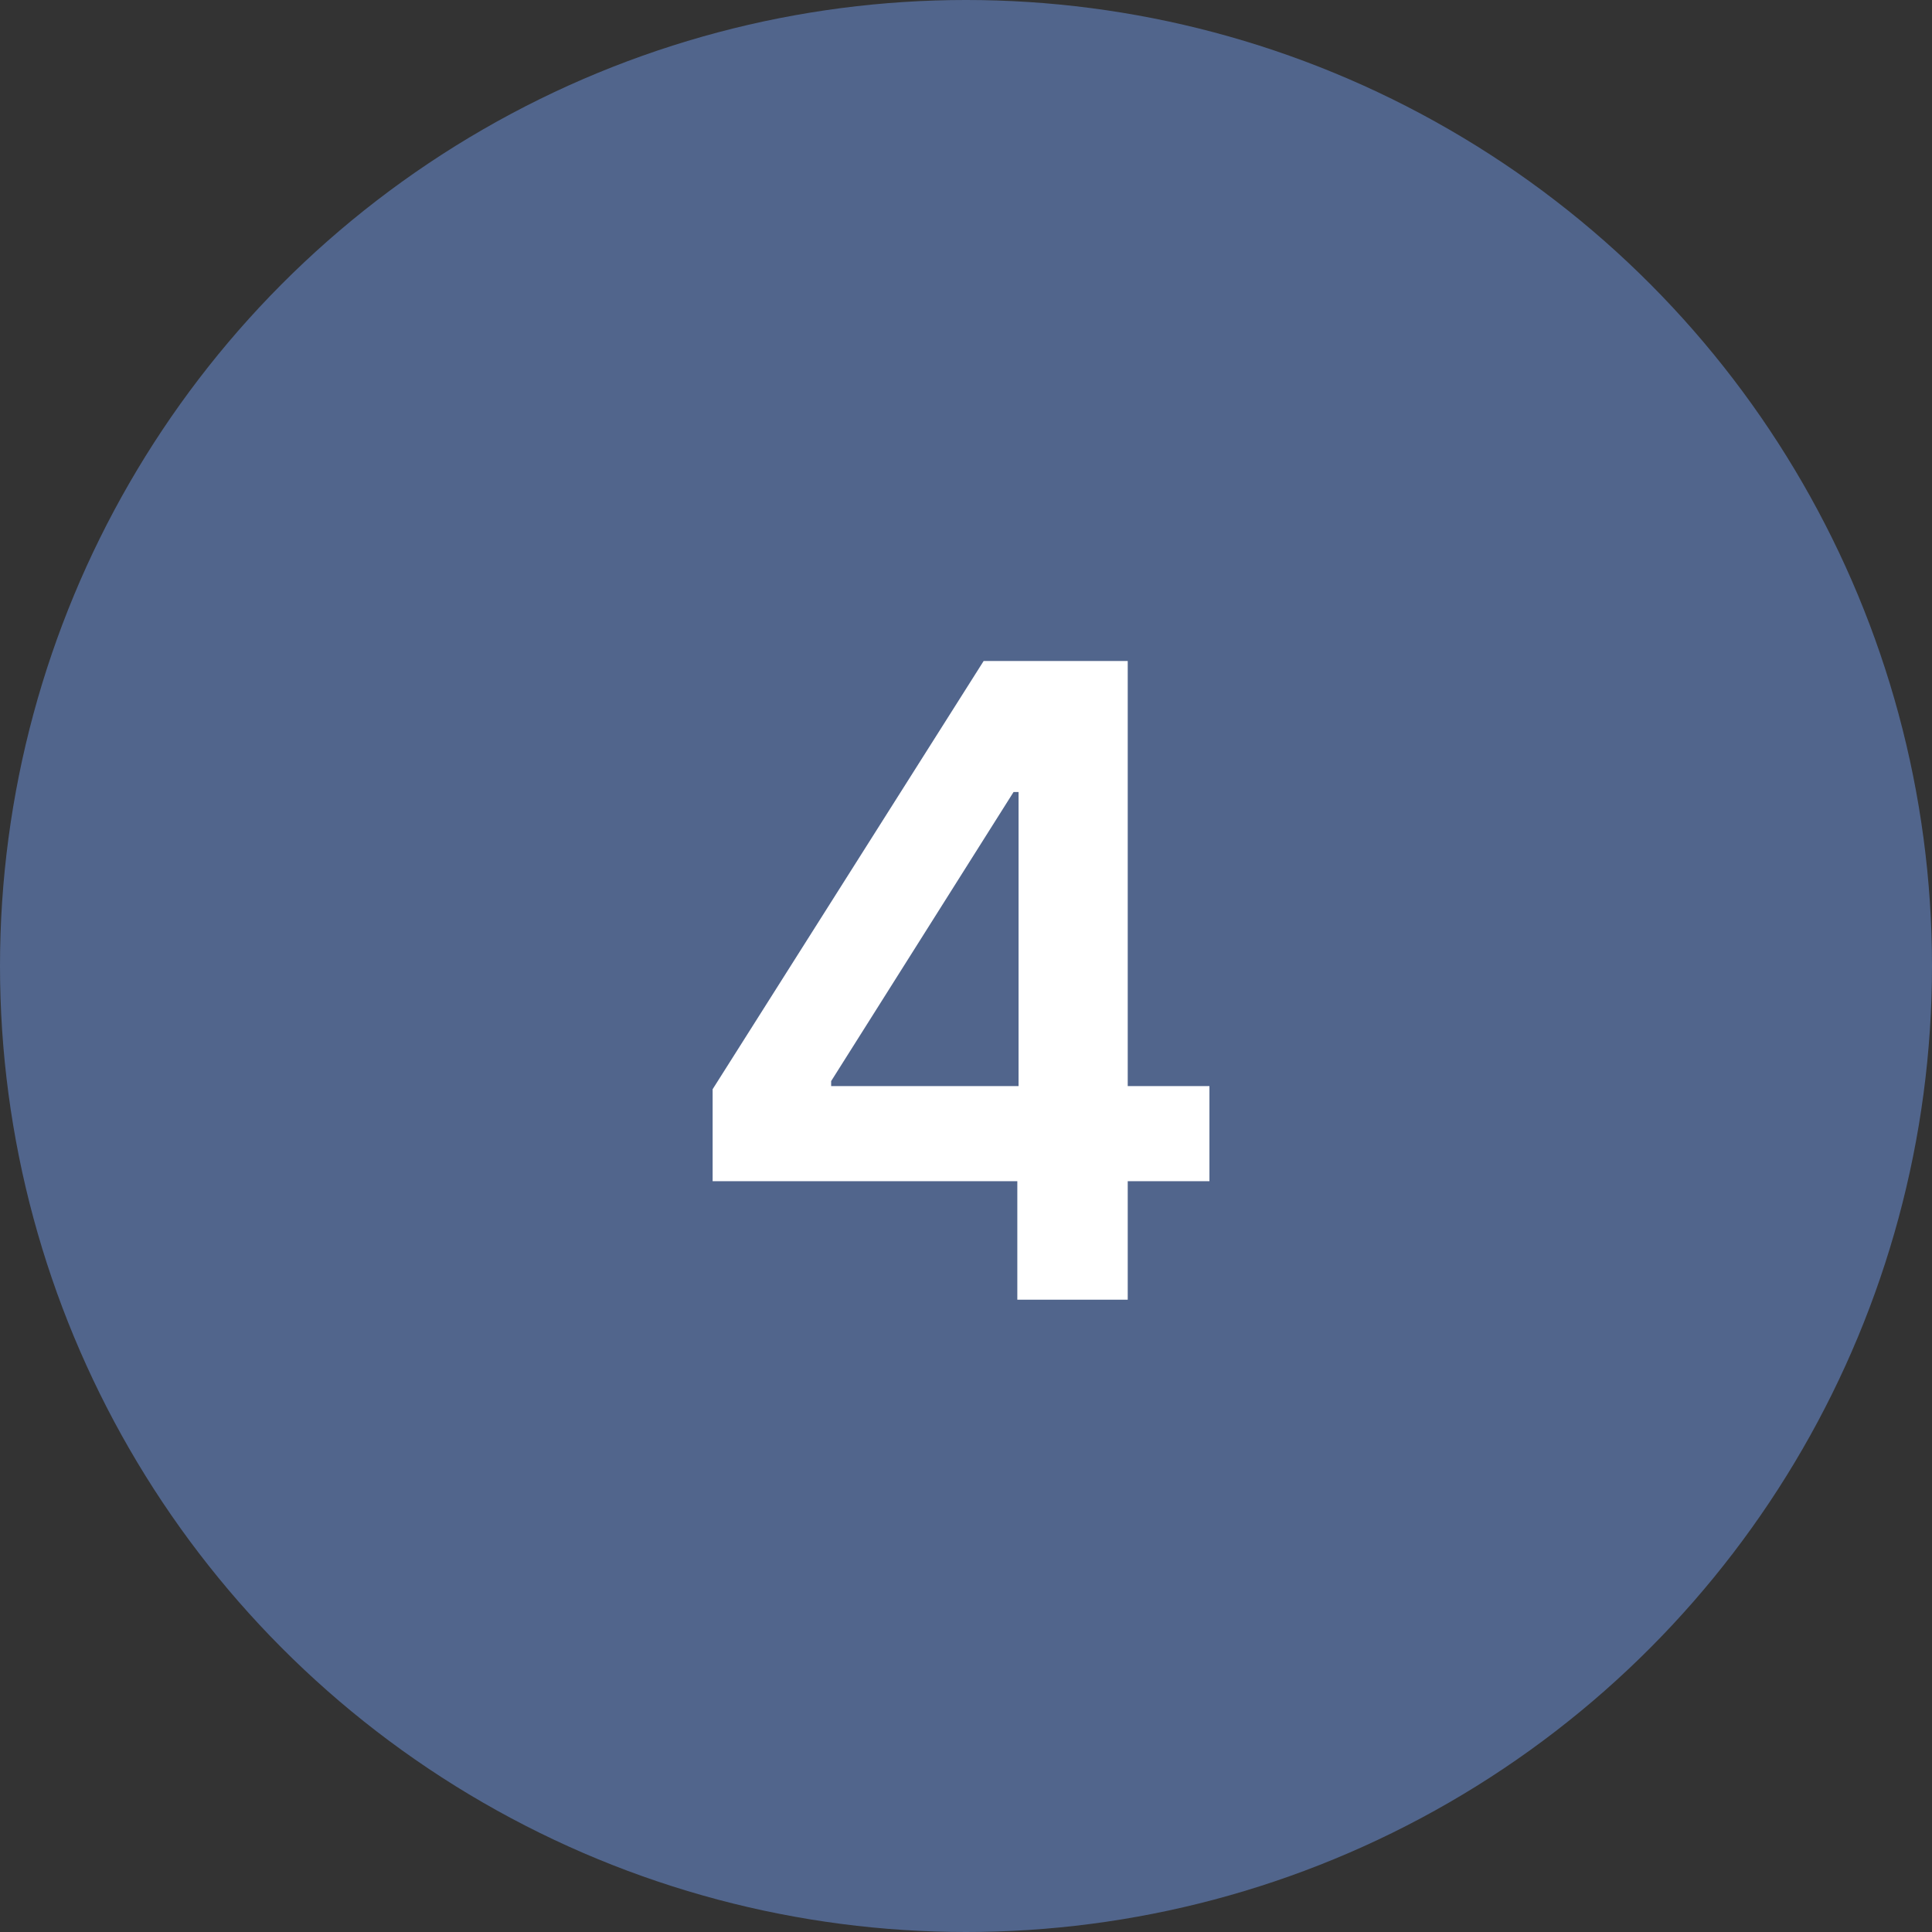
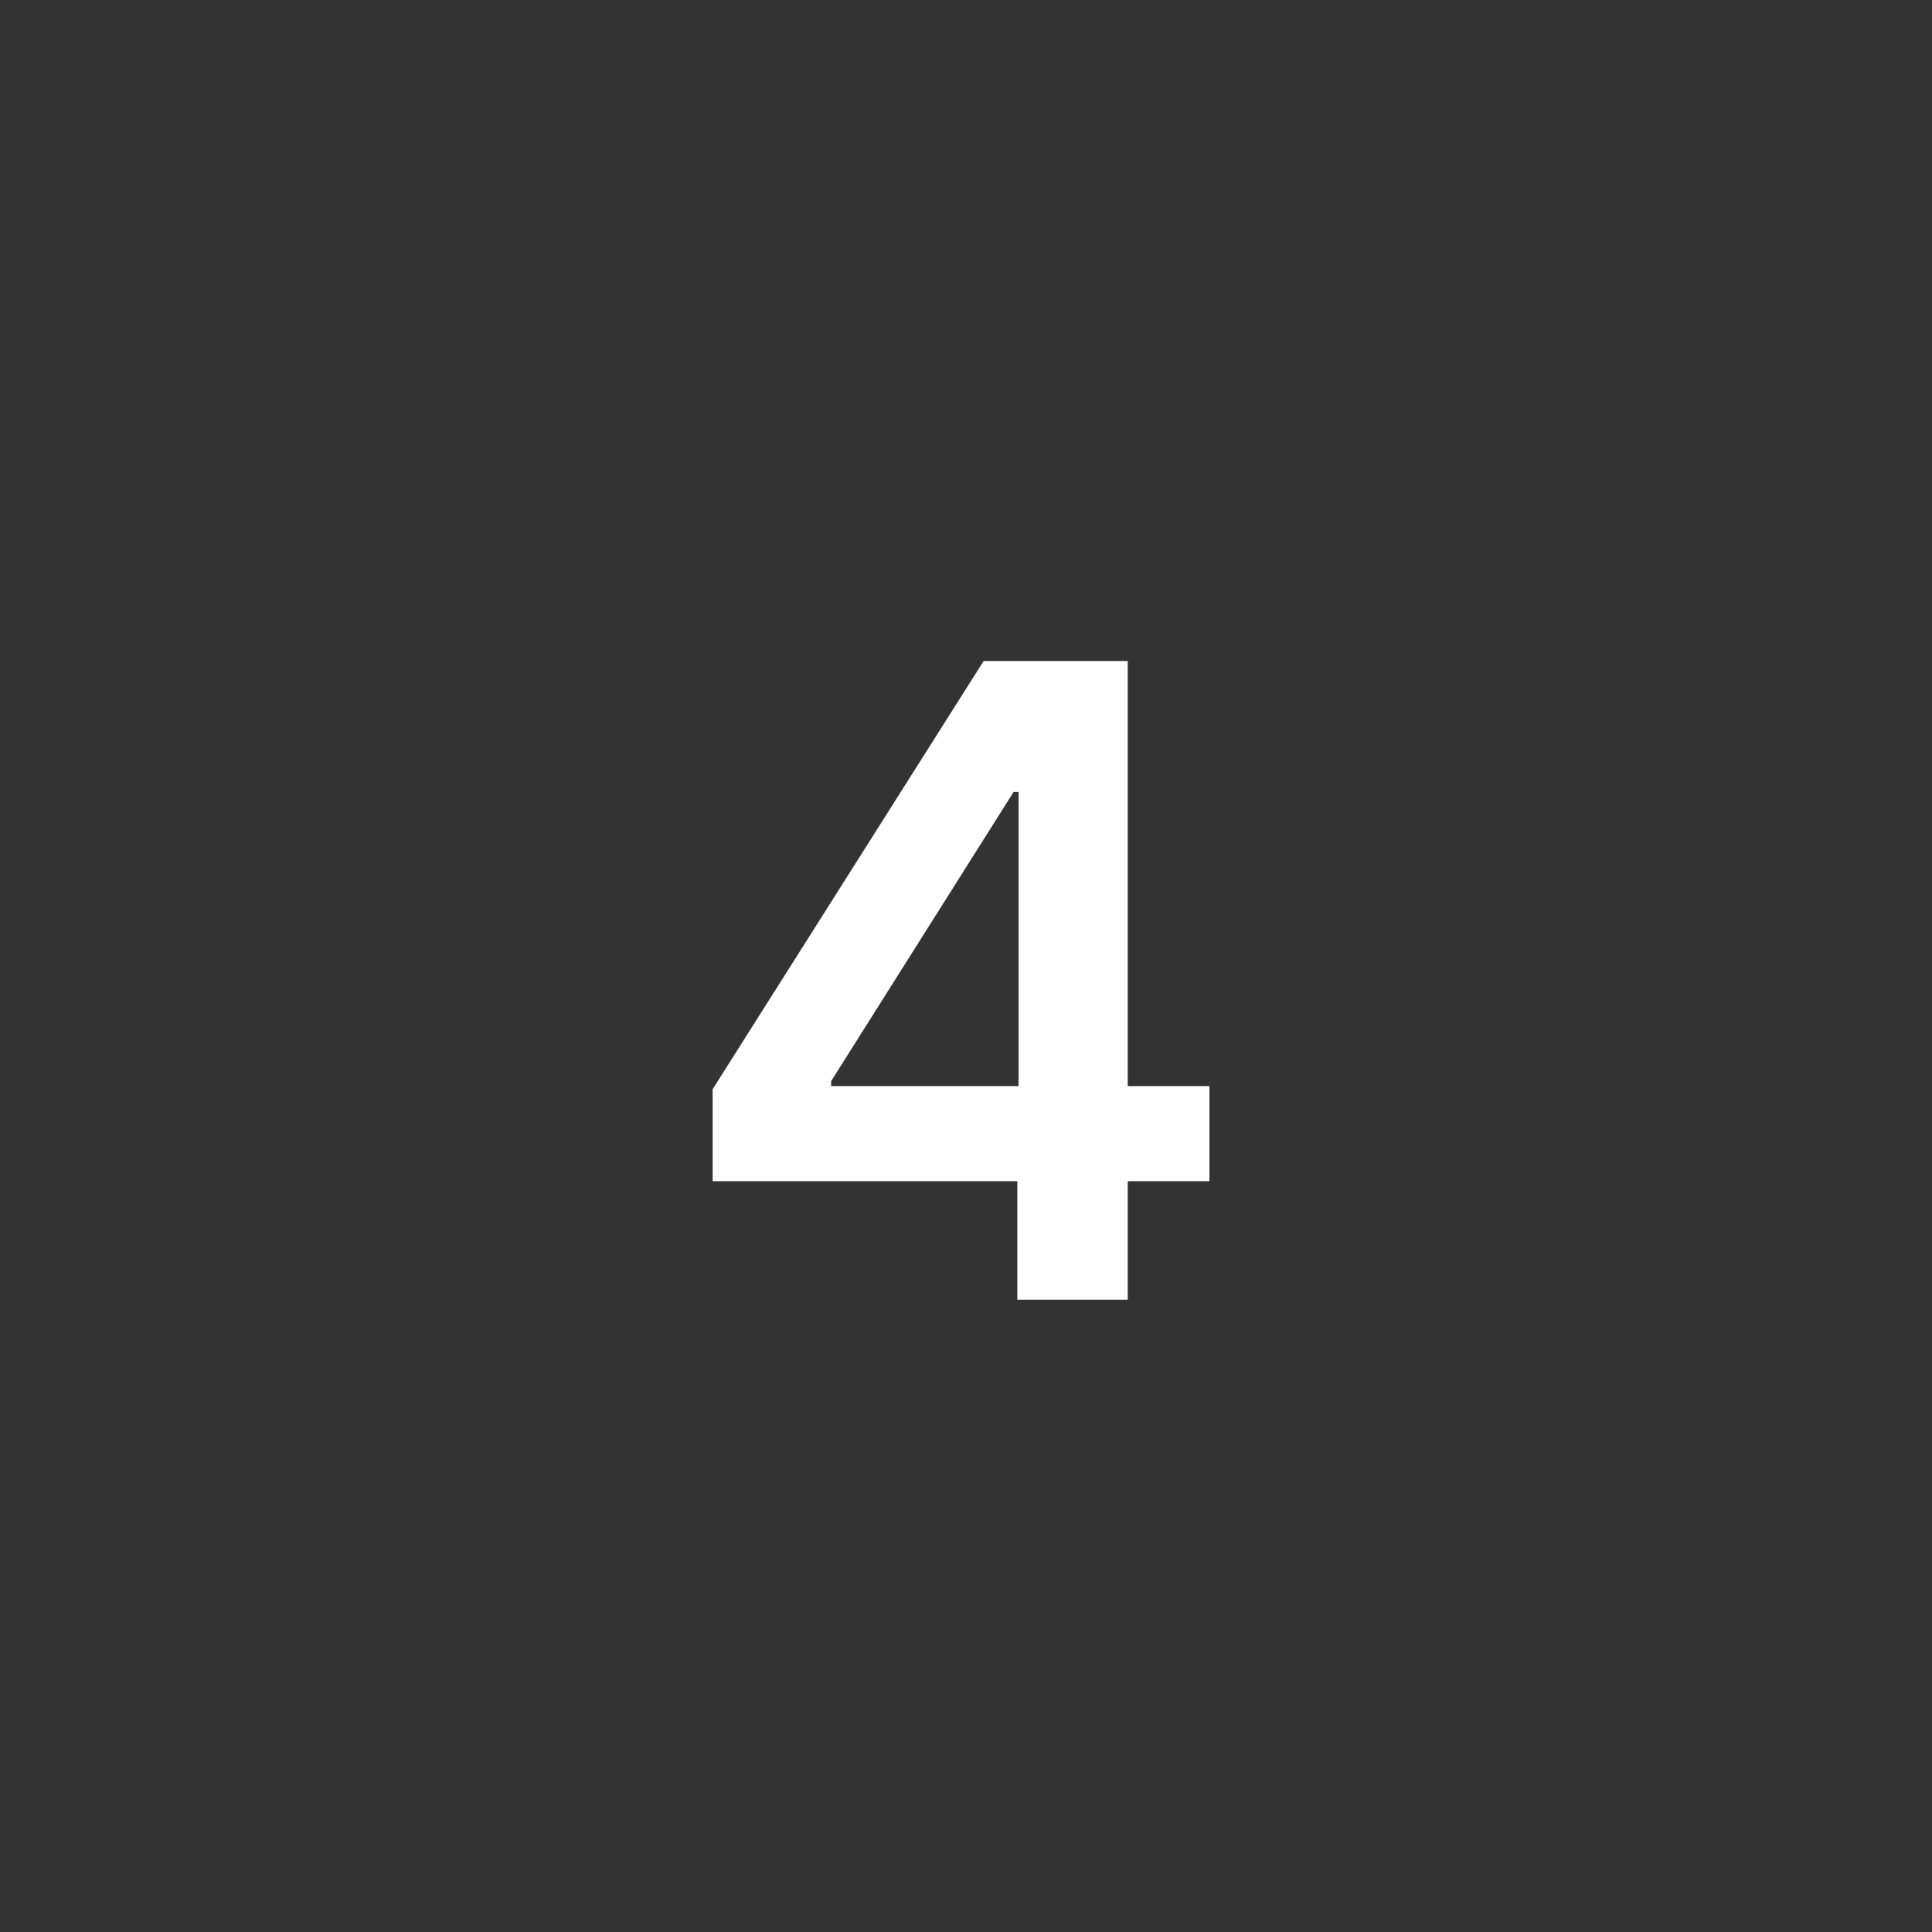
<svg xmlns="http://www.w3.org/2000/svg" width="55" height="55" viewBox="0 0 55 55" fill="none">
  <rect x="0" y="0" width="55" height="55" fill="#333333" stroke="none" />
-   <circle cx="27.5" cy="27.5" r="27.5" fill="#51658C" />
  <path d="M20.287 33.626V31.008L28.002 18.818H30.186V22.547H28.854L23.661 30.777V30.919H34.43V33.626H20.287ZM28.961 37V32.827L28.996 31.655V18.818H32.104V37H28.961Z" fill="white" />
</svg>